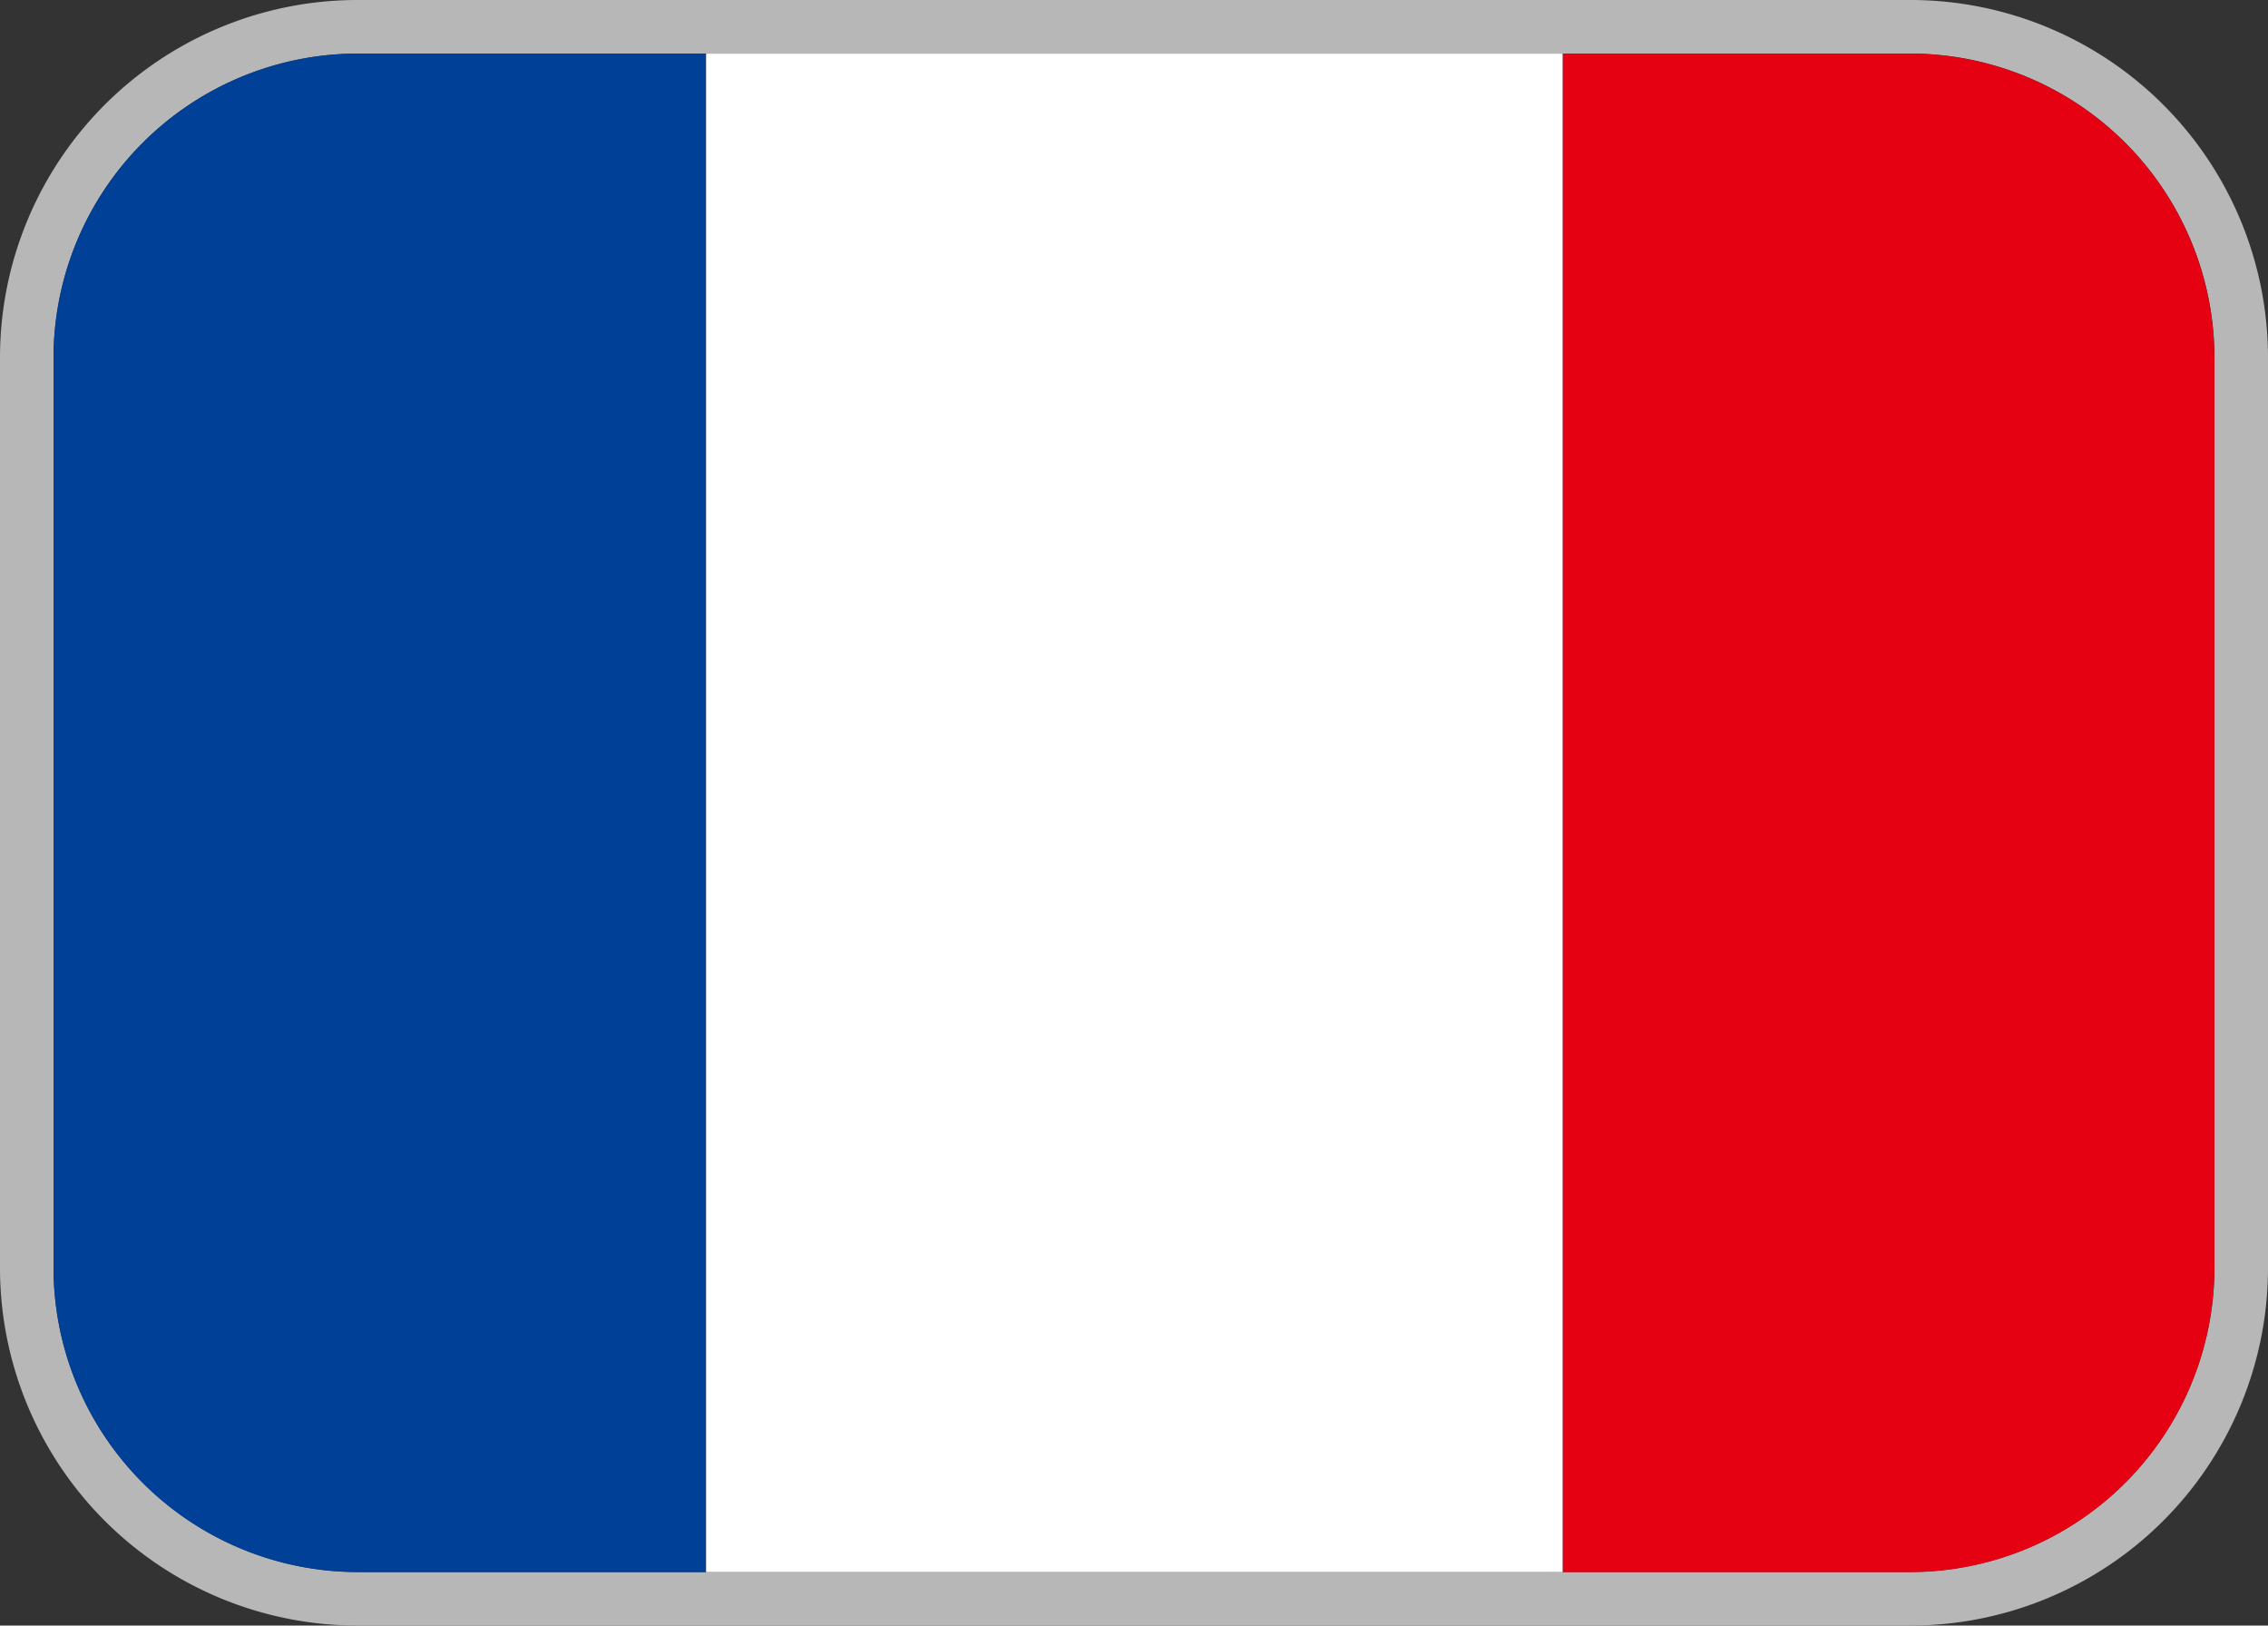
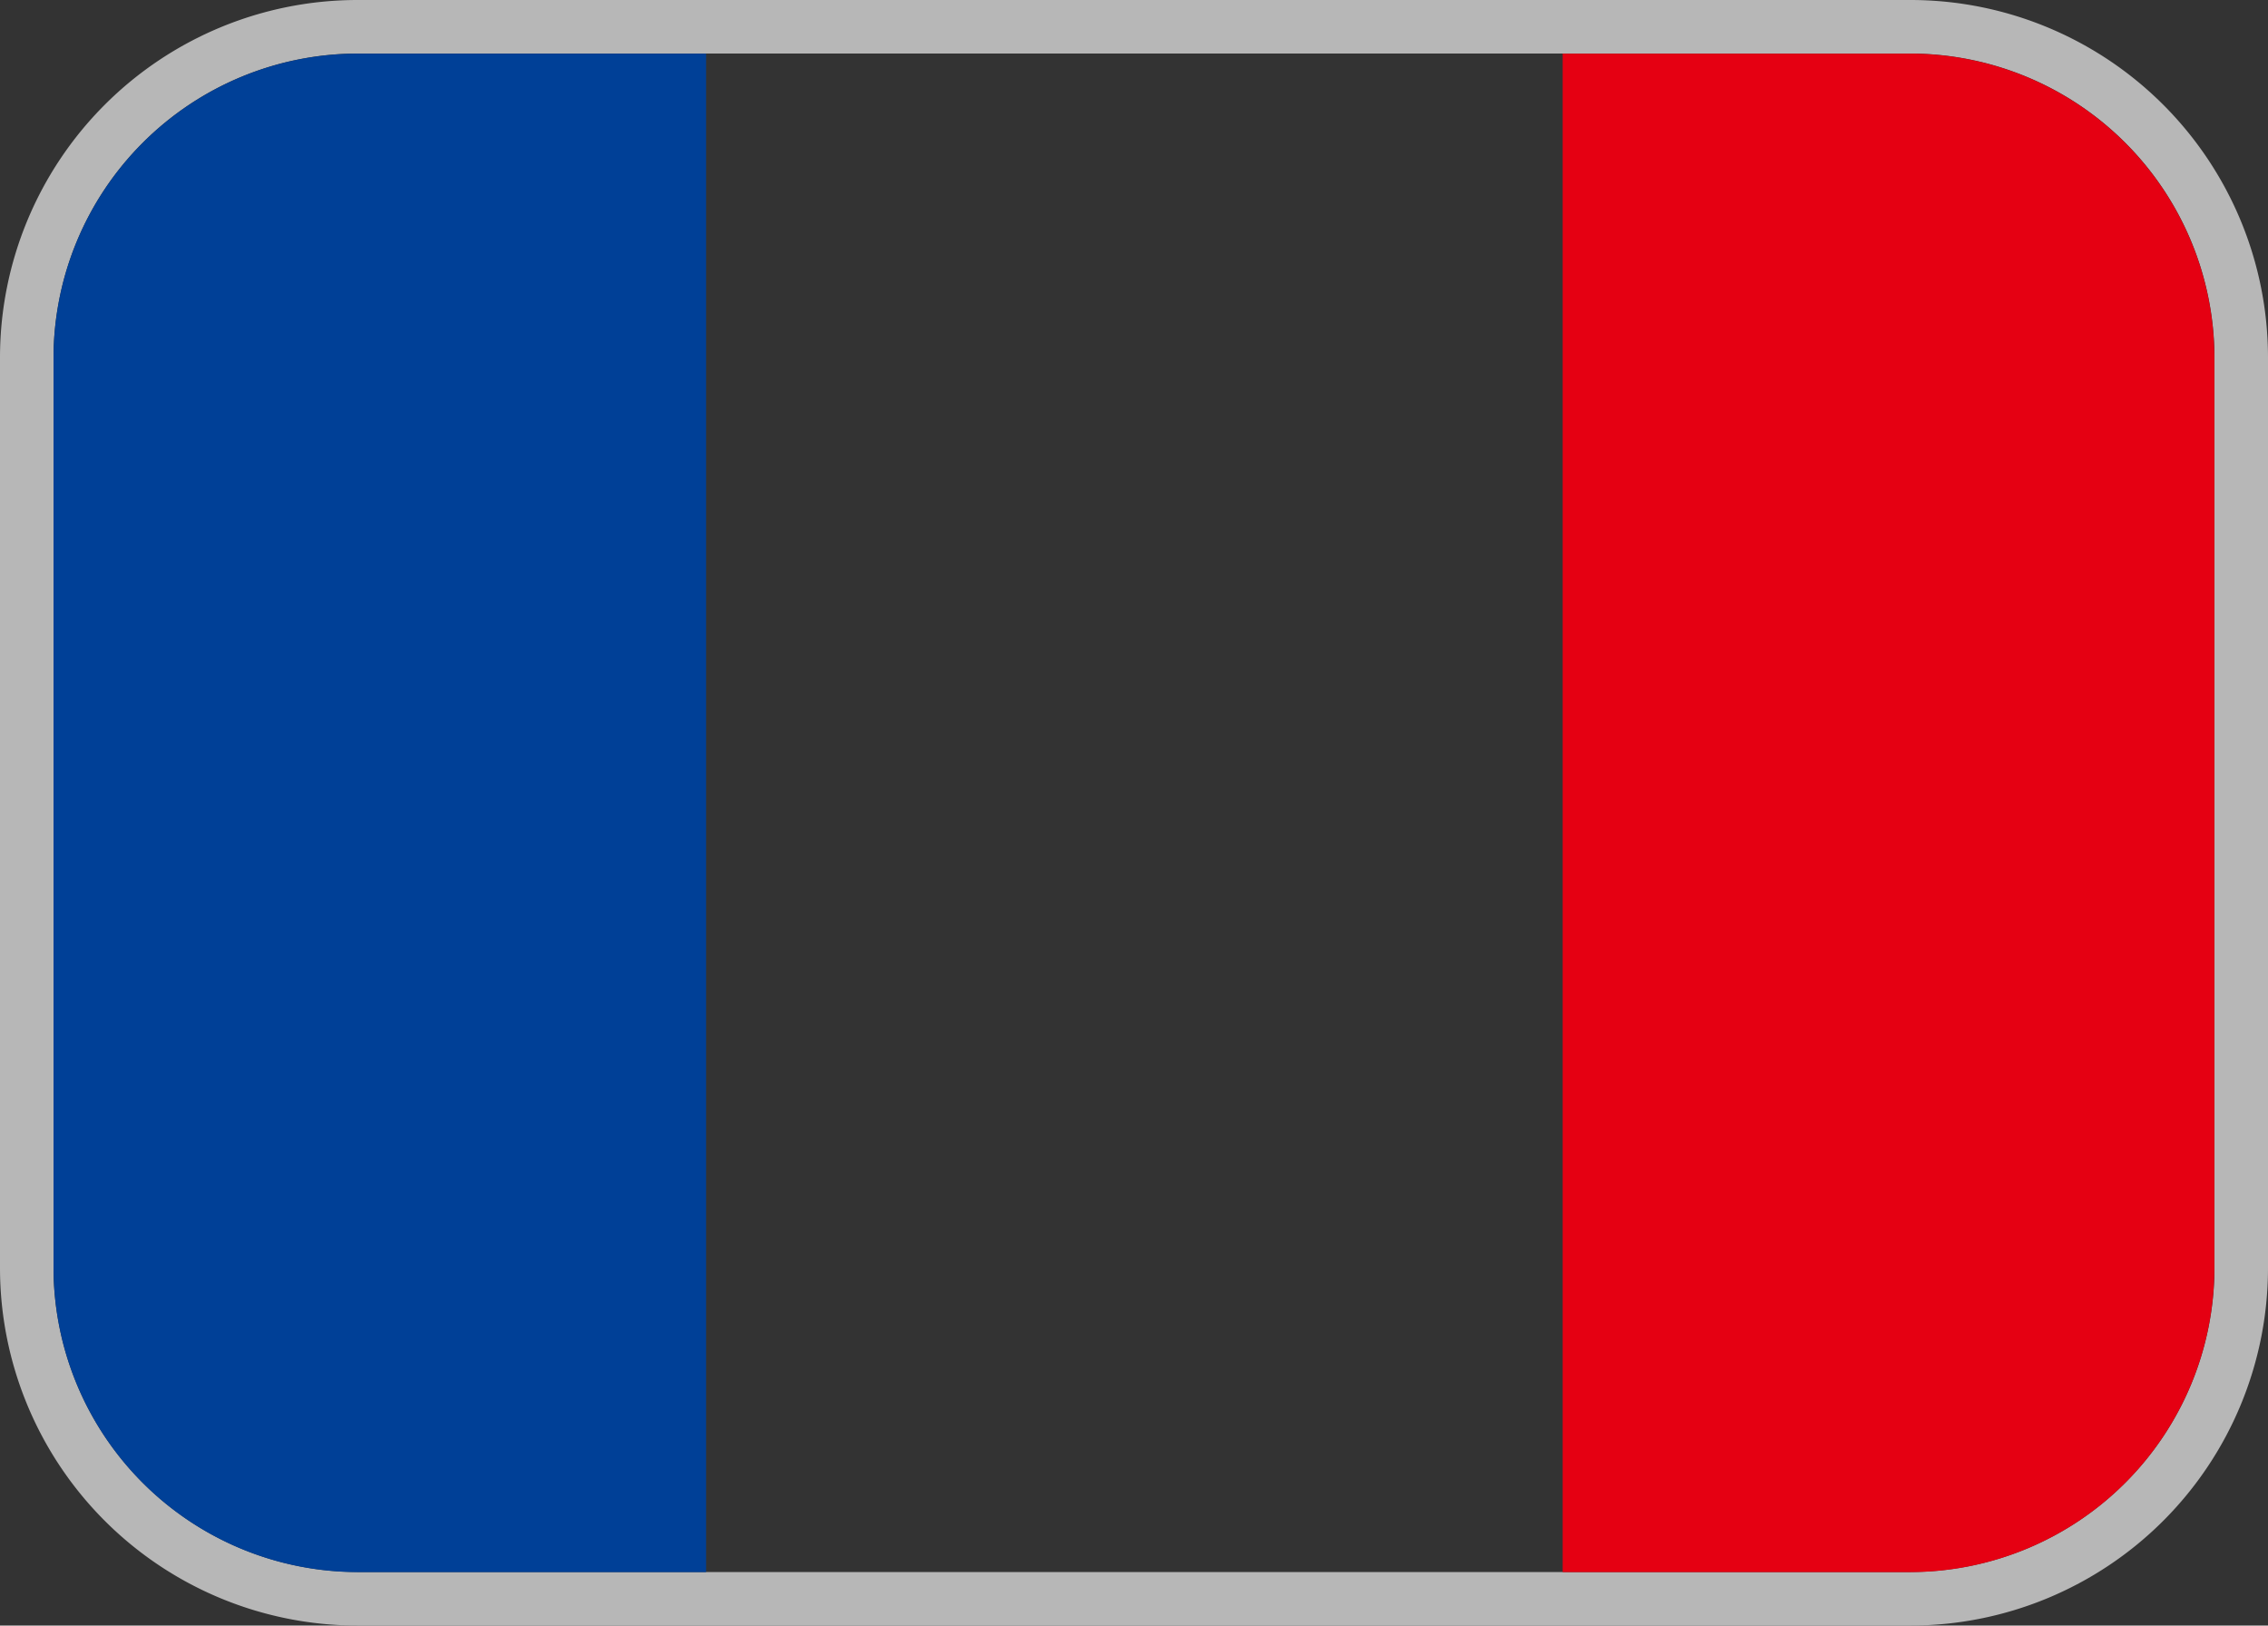
<svg xmlns="http://www.w3.org/2000/svg" width="25" height="17.915" viewBox="0 0 25 17.915">
  <rect x="0" y="0" width="25" height="17.915" fill="#333333" stroke="none" />
  <g id="fr" transform="translate(-890.616 -526.272)">
    <path id="パス_5944" data-name="パス 5944" d="M368.679,2.862a3.357,3.357,0,0,1,3.347,3.347V16.25a3.357,3.357,0,0,1-3.347,3.347H351.553a3.357,3.357,0,0,1-3.347-3.347V6.209a3.357,3.357,0,0,1,3.347-3.347Zm0-.59H351.553a3.942,3.942,0,0,0-3.937,3.937V16.25a3.942,3.942,0,0,0,3.937,3.937h17.126a3.942,3.942,0,0,0,3.937-3.937V6.209a3.942,3.942,0,0,0-3.937-3.937" transform="translate(543 524)" fill="#b7b7b7" />
-     <path id="パス_5945" data-name="パス 5945" d="M380.63,20.008a3.357,3.357,0,0,0,3.347-3.347V6.62a3.357,3.357,0,0,0-3.347-3.347h-3.837V20.008Z" transform="translate(531.048 523.59)" fill="#e50012" />
+     <path id="パス_5945" data-name="パス 5945" d="M380.63,20.008a3.357,3.357,0,0,0,3.347-3.347V6.62a3.357,3.357,0,0,0-3.347-3.347h-3.837V20.008" transform="translate(531.048 523.59)" fill="#e50012" />
    <path id="パス_5946" data-name="パス 5946" d="M355.808,20.008V3.273h-3.846a3.357,3.357,0,0,0-3.347,3.347V16.661a3.357,3.357,0,0,0,3.347,3.347Z" transform="translate(542.591 523.59)" fill="#004097" />
-     <rect id="長方形_2231" data-name="長方形 2231" width="9.442" height="16.735" transform="translate(898.399 526.863)" fill="#fff" />
  </g>
</svg>